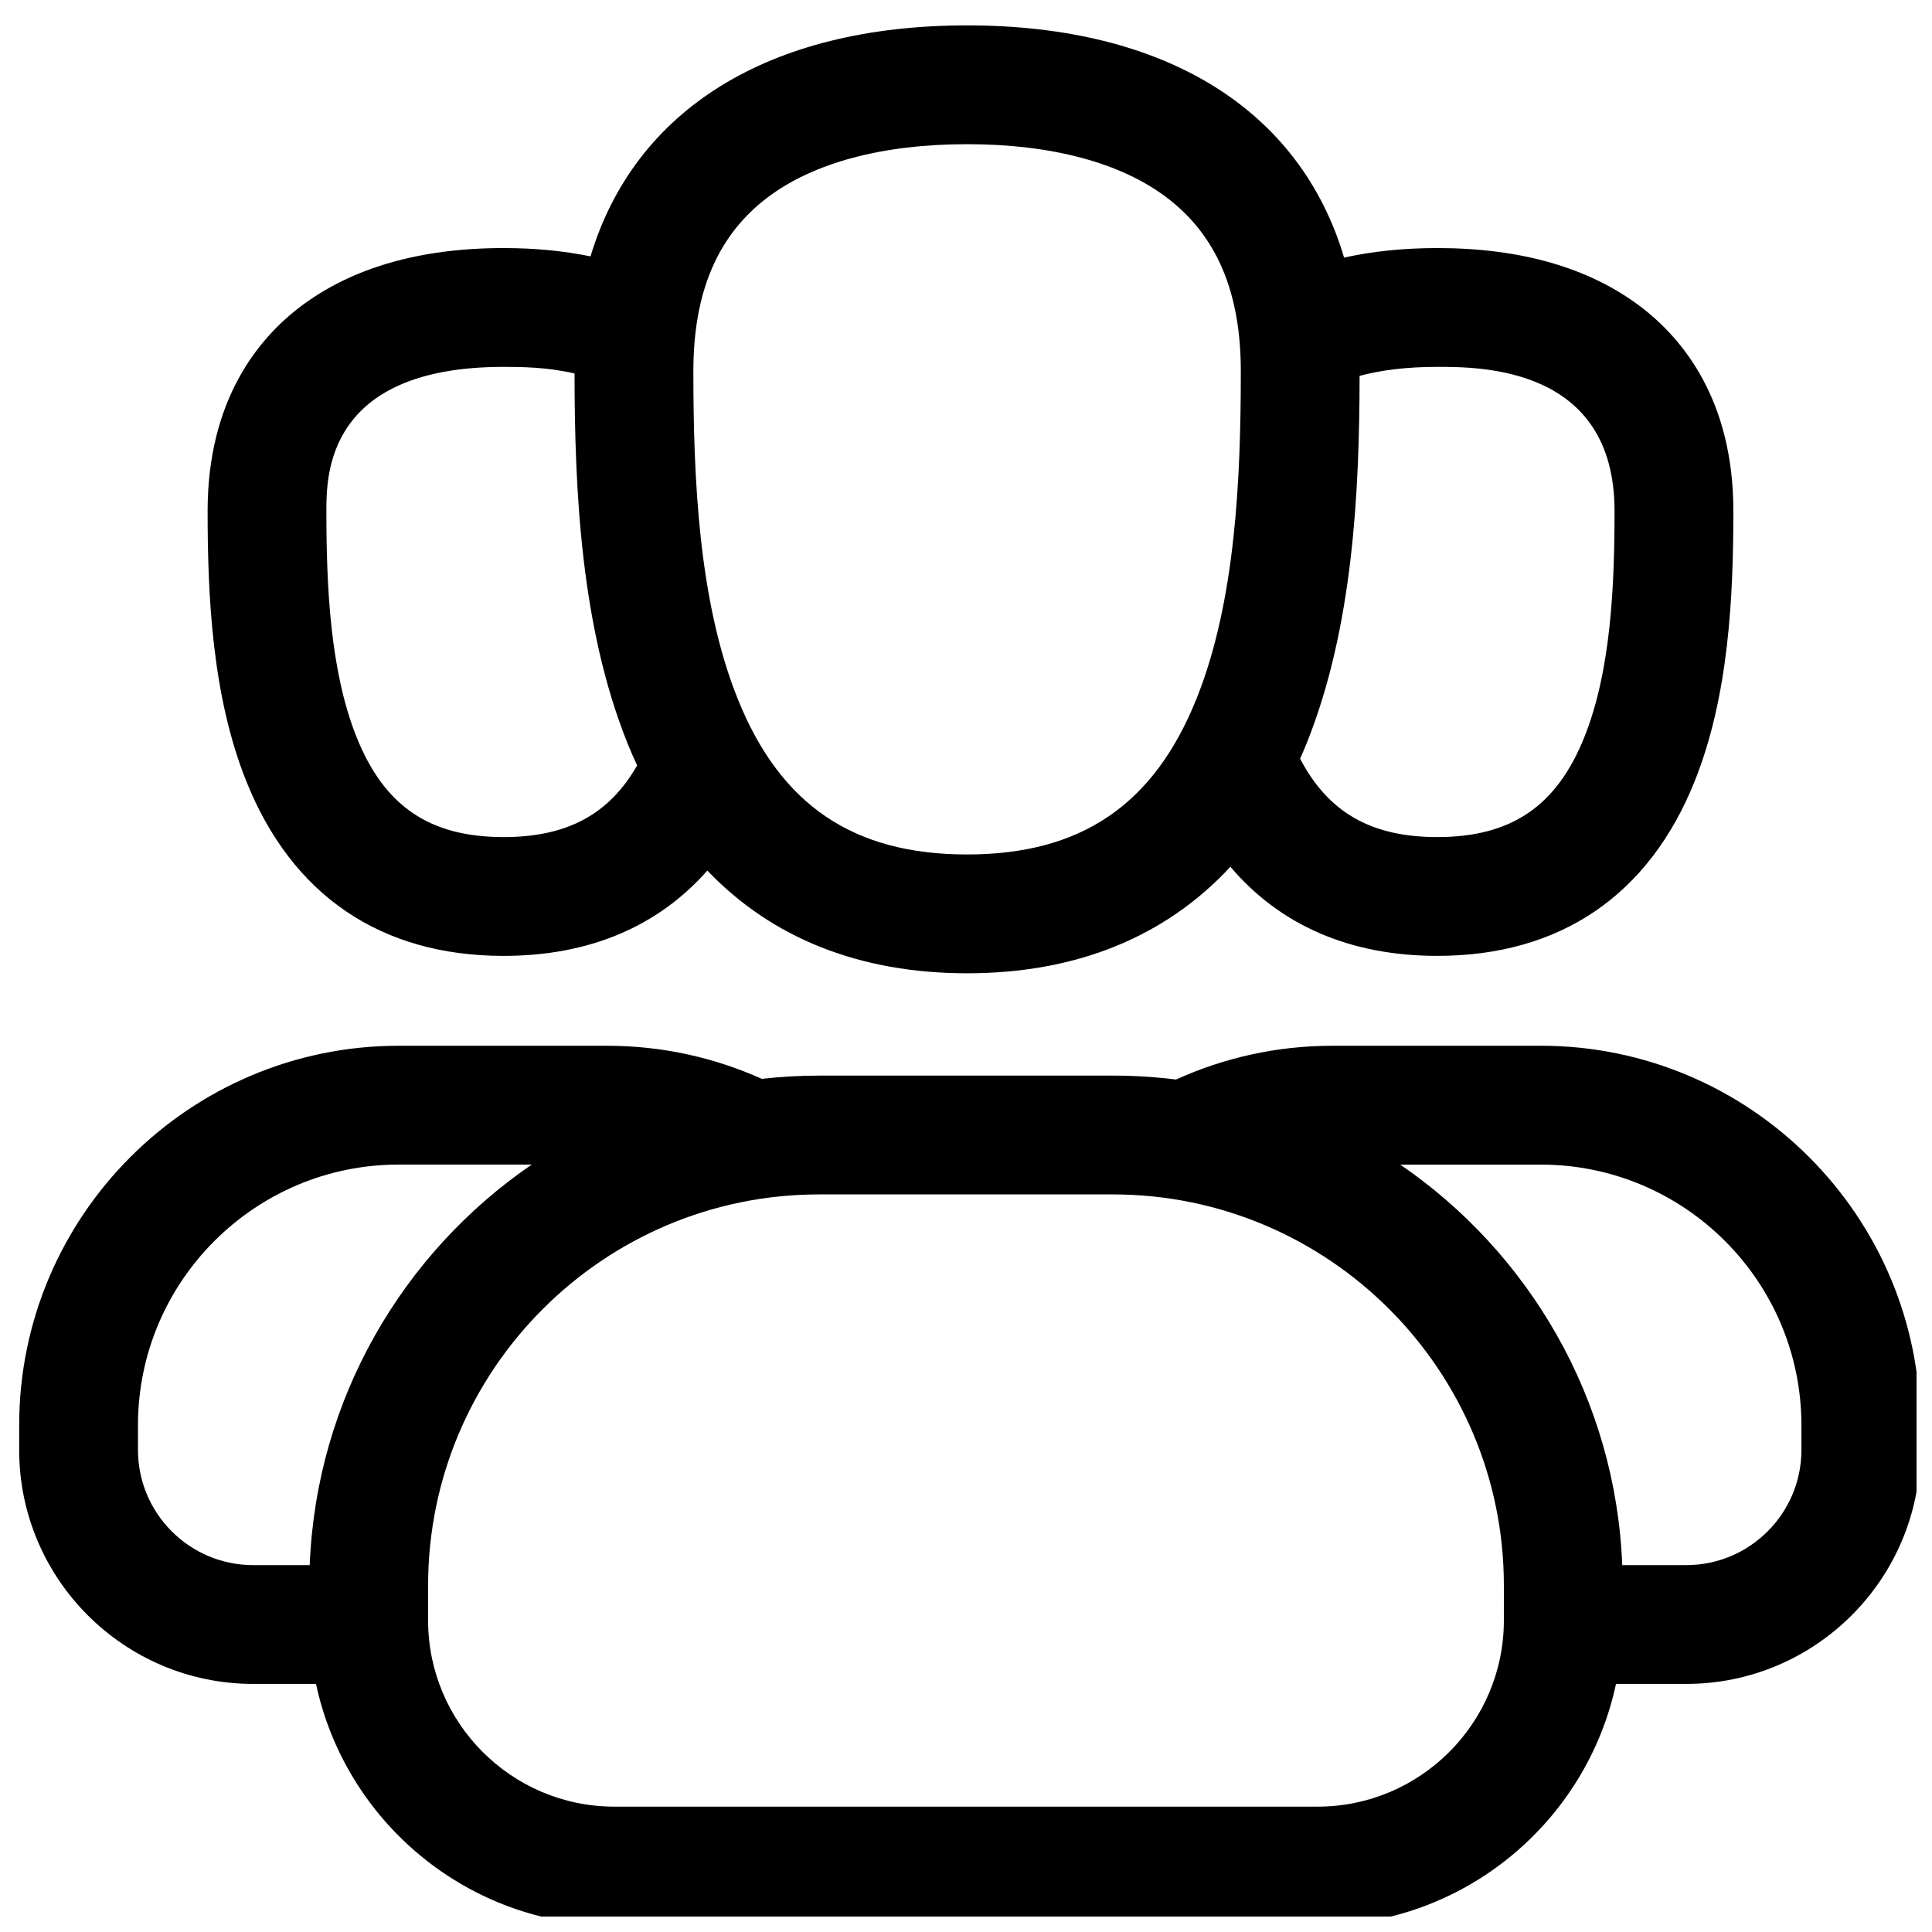
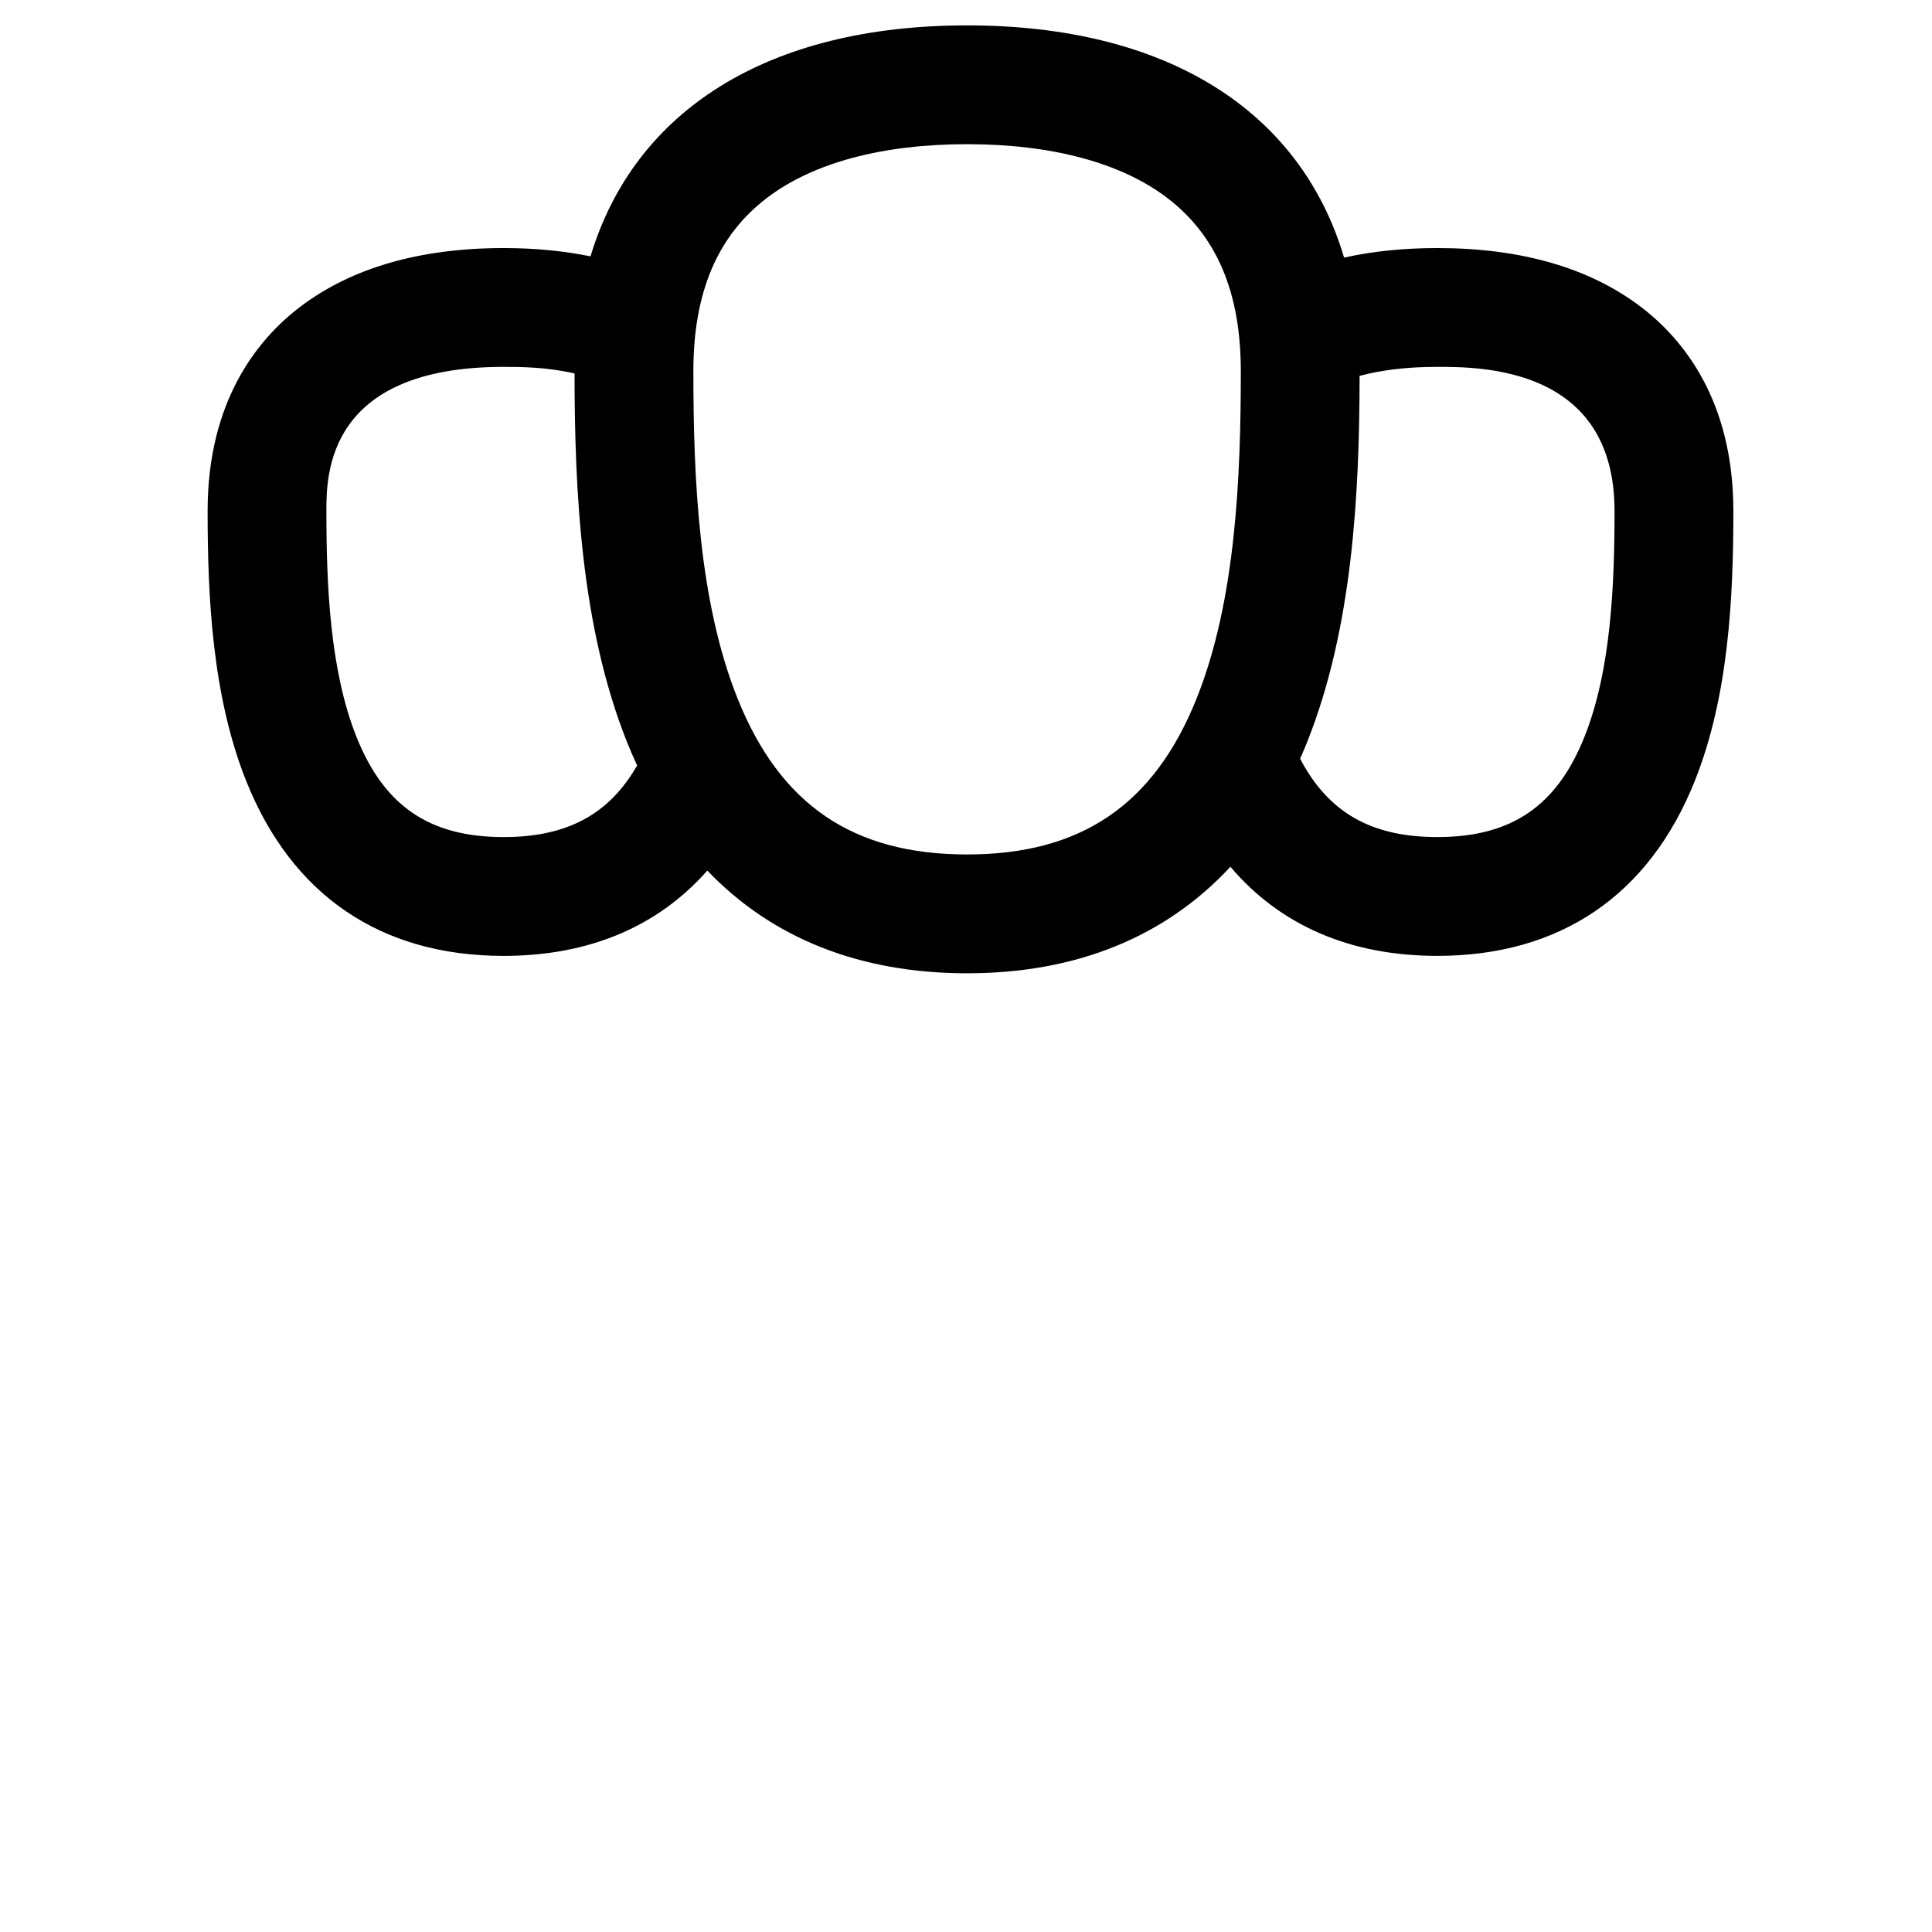
<svg xmlns="http://www.w3.org/2000/svg" width="800px" height="800px" version="1.1" viewBox="144 144 512 512">
  <defs>
    <clipPath id="a">
      <path d="m149 421h502.9v230.9h-502.9z" />
    </clipPath>
  </defs>
  <g clip-path="url(#a)">
-     <path d="m552.33 421.14h-55.277c-14.75 0-28.754 3.215-41.383 8.945-5.496-0.684-11.09-1.039-16.766-1.039h-77.812c-5.137 0-10.207 0.297-15.199 0.859-12.527-5.617-26.391-8.766-40.984-8.766h-55.277c-55.445 0-100.55 45.109-100.55 100.55v6.559c0 34.191 27.816 62.004 62.004 62.004h16.664c7.777 36.523 40.273 64.008 79.082 64.008h186.34c38.809 0 71.305-27.484 79.082-64.008h18.633c34.191 0.004 62.008-27.809 62.008-62v-6.559c0-55.449-45.109-100.56-100.55-100.56zm-326.25 137.63h-15c-16.824 0-30.516-13.688-30.516-30.516v-6.559c0-38.086 30.984-69.07 69.066-69.07h35.277c-34.172 23.414-57.086 62.102-58.828 106.14zm316.46 14.633c0 27.227-22.148 49.375-49.375 49.375h-186.34c-27.227 0-49.375-22.148-49.375-49.375v-9.234c0-57.145 46.492-103.64 103.64-103.64h77.812c57.145 0 103.64 46.492 103.64 103.64zm78.855-45.148c0 16.828-13.691 30.516-30.516 30.516h-16.969c-1.738-44.043-24.652-82.734-58.828-106.14h37.246c38.086 0 69.066 30.984 69.066 69.07z" />
-   </g>
+     </g>
  <path d="m277.48 397.32c22.578 0 40.852-7.734 53.969-22.609 17.125 17.918 40.395 27.219 68.84 27.219 28.973 0 52.57-9.652 69.781-28.227 13.176 15.527 31.746 23.613 54.828 23.613 32.516 0 56.109-16.023 68.23-46.336 9.016-22.543 10.23-48.832 10.23-71.57 0-29.352-13.379-45.652-24.605-54.156-13.586-10.297-31.707-15.516-53.855-15.516-8.898 0-17.141 0.852-24.703 2.527-11.598-39.051-47.133-61.539-99.902-61.539-52.617 0-88.102 22.363-99.801 61.211-7.102-1.445-14.762-2.199-23.008-2.199-22.152 0-40.27 5.223-53.859 15.516-11.227 8.508-24.605 24.809-24.605 54.156 0 22.742 1.215 49.027 10.23 71.574 12.121 30.312 35.715 46.336 68.23 46.336zm294.39-117.91c0 19.742-0.949 42.297-7.981 59.883-7.34 18.355-19.367 26.539-38.996 26.539-17.434 0-28.867-6.465-36.352-20.77 0.629-1.418 1.242-2.852 1.828-4.32 12.125-30.324 13.895-66.016 13.938-97.133 5.594-1.5 12.363-2.387 20.582-2.387 11.621 0.004 46.98 0.004 46.98 38.188zm-224.5-83.051c12.211-9.254 30.512-14.145 52.918-14.145s40.703 4.891 52.918 14.145c13.203 10.008 19.621 25.059 19.621 46.02 0 28.402-1.387 60.91-11.691 86.672-11.293 28.238-30.629 41.391-60.848 41.391s-49.555-13.152-60.848-41.391c-10.301-25.762-11.691-58.27-11.691-86.672 0-20.957 6.418-36.012 19.621-46.02zm-69.895 44.867c4.141 0 11.293 0.012 18.785 1.742 0.02 31.266 1.73 67.246 13.941 97.777 0.836 2.094 1.727 4.121 2.644 6.113-7.488 13.055-18.68 18.977-35.371 18.977-19.629 0-31.656-8.184-38.996-26.539-7.031-17.586-7.981-40.137-7.981-59.883 0.004-9.445 0.004-38.188 46.977-38.188z" />
</svg>